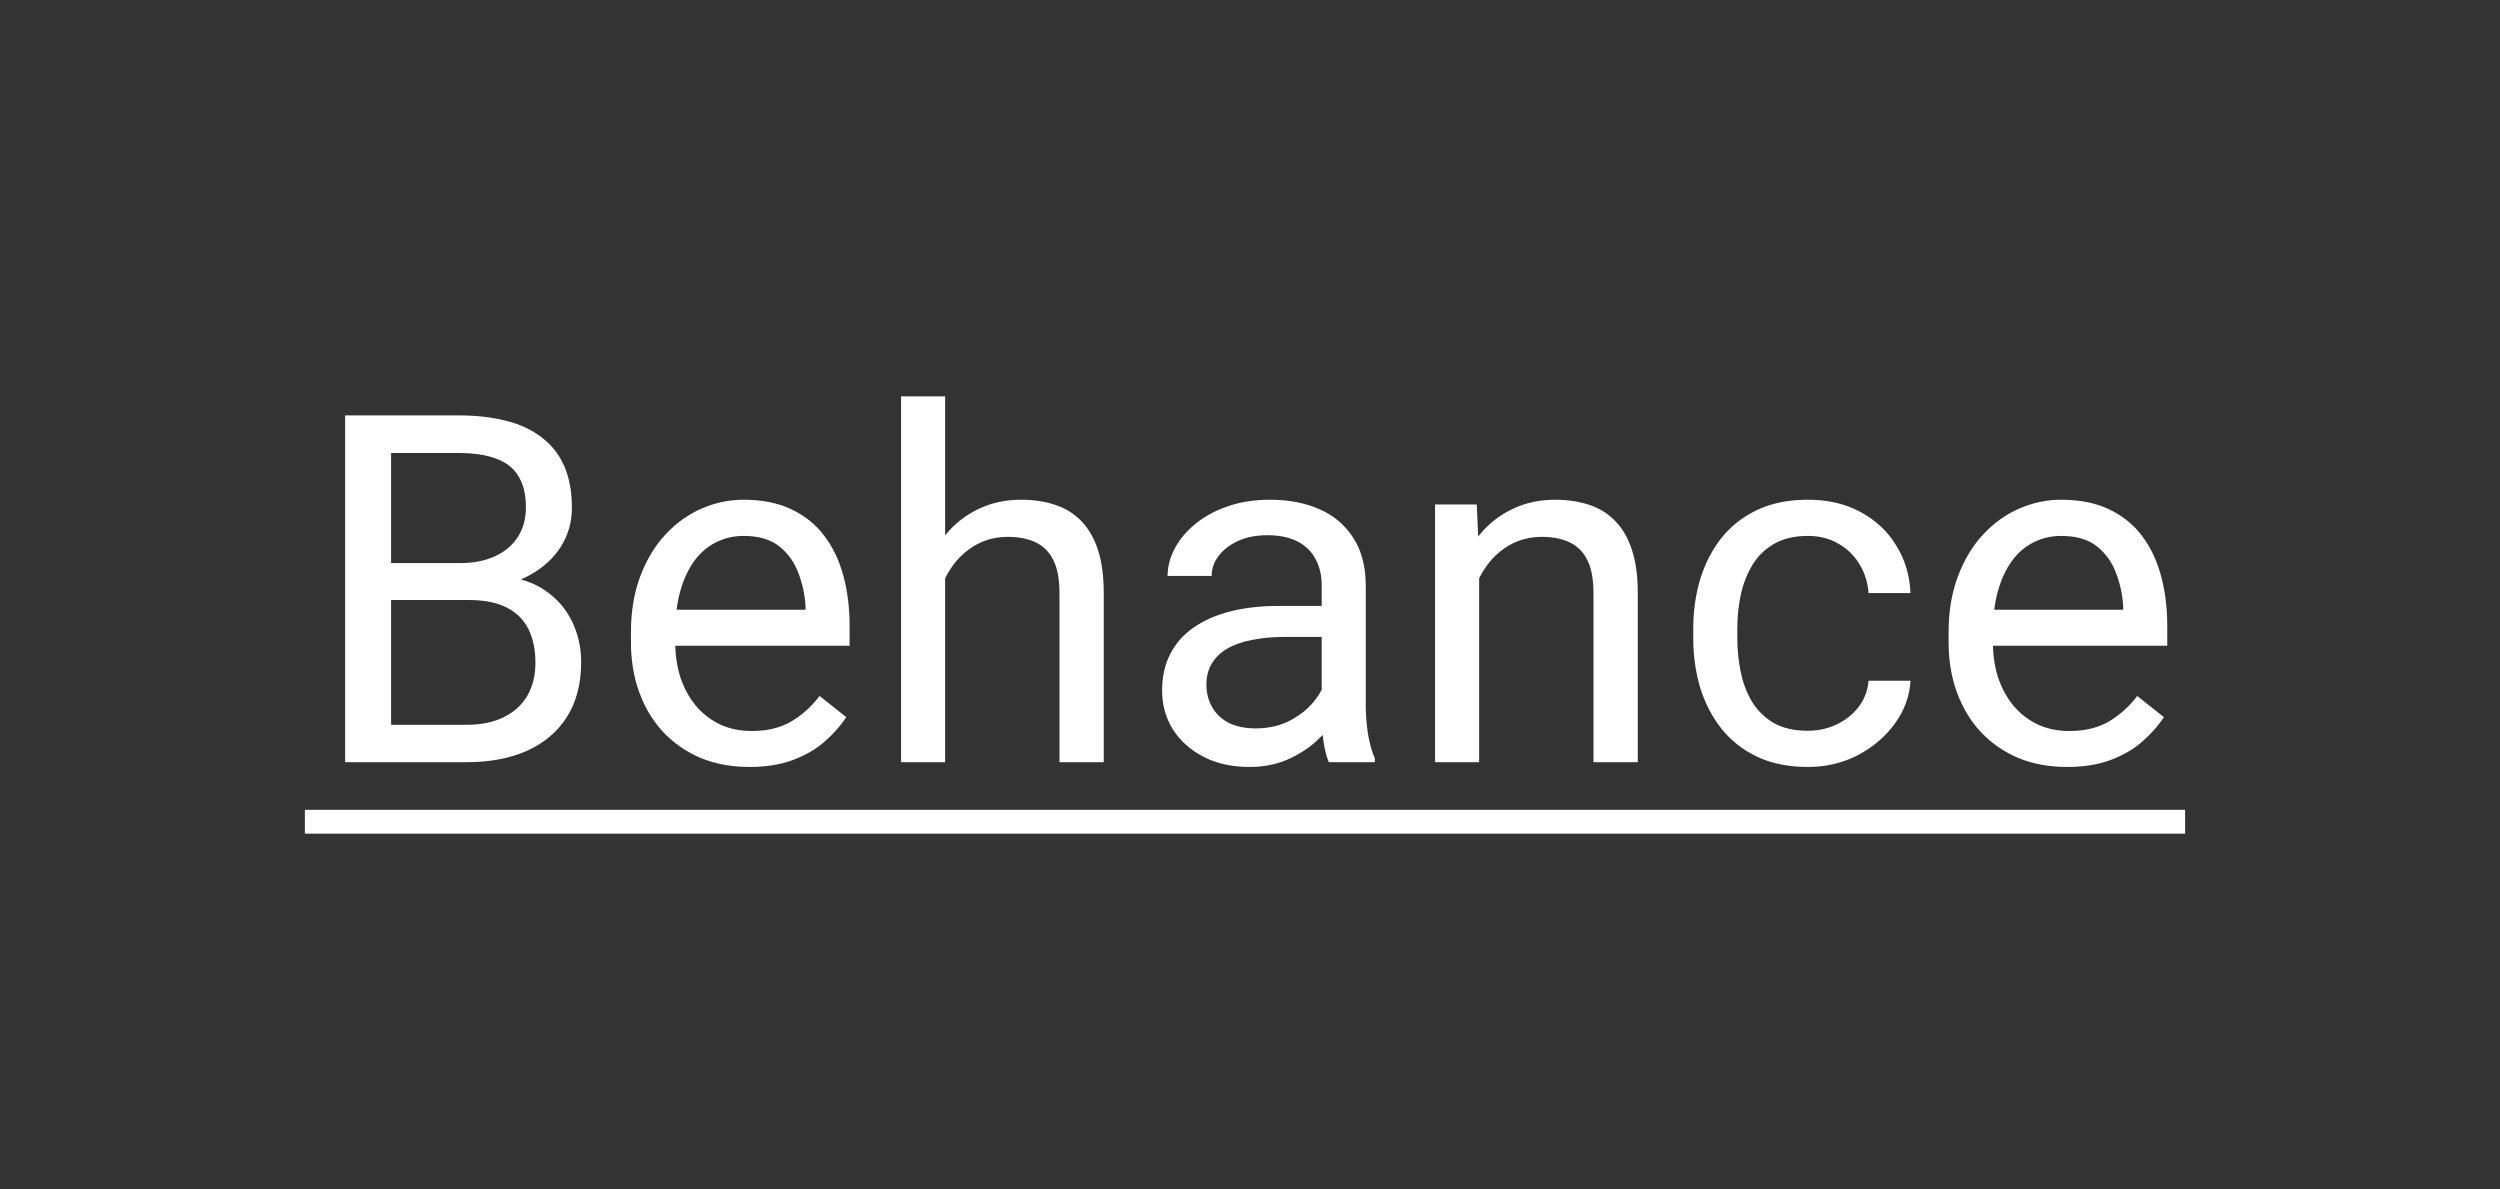
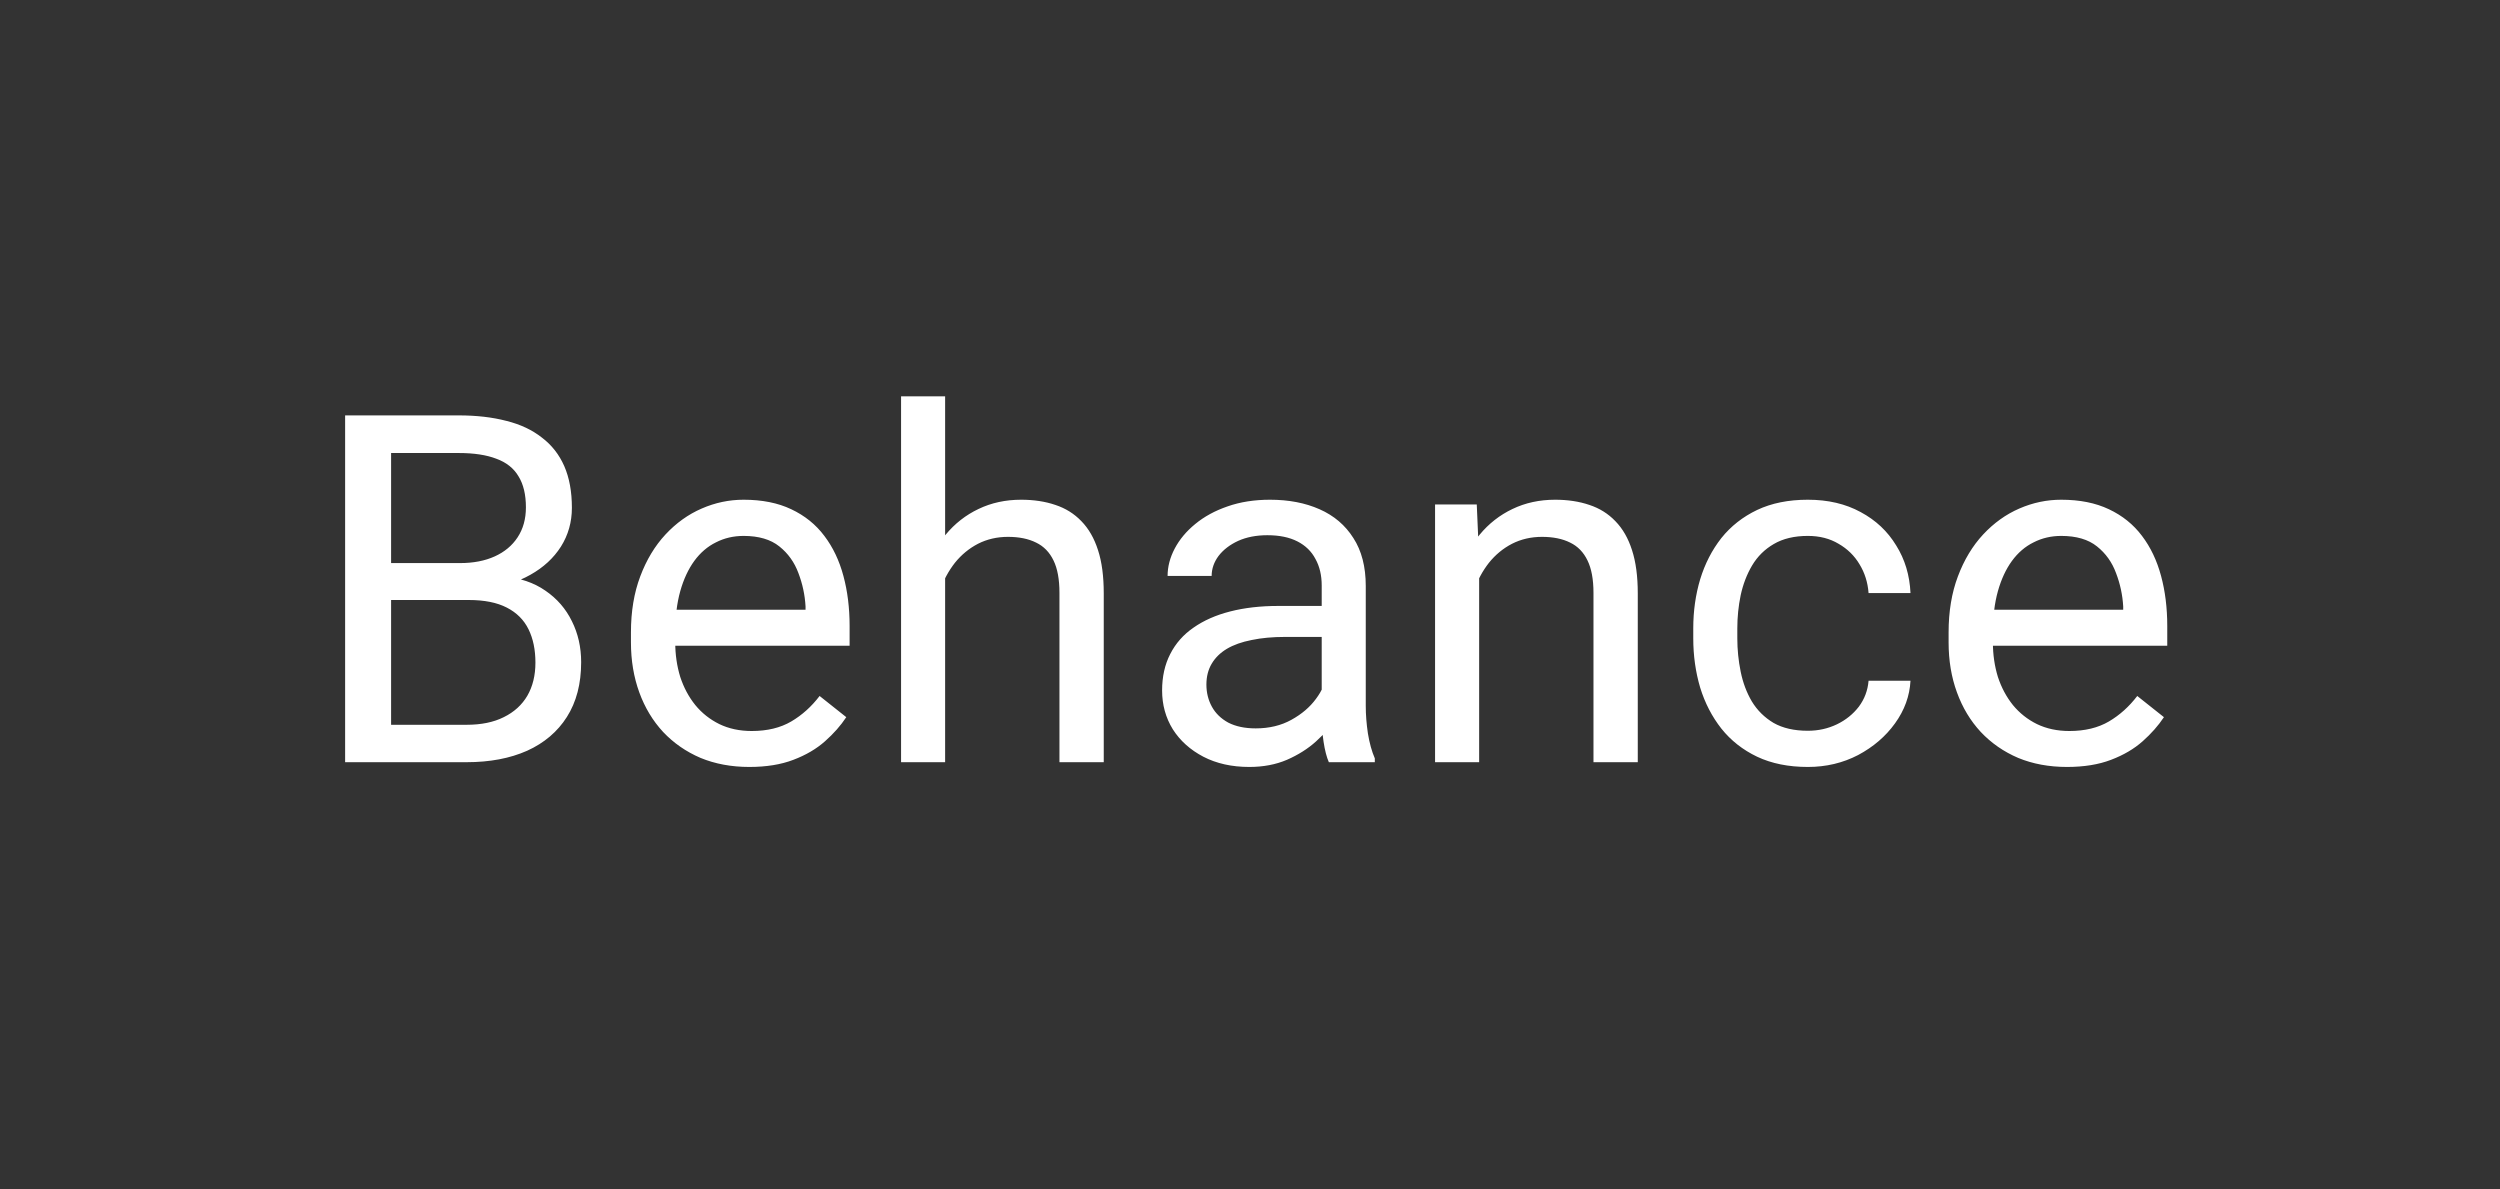
<svg xmlns="http://www.w3.org/2000/svg" fill="none" height="39" style="fill: none;" viewBox="0 0 82 39" width="82">
  <rect x="0" y="0" width="82" height="39" fill="#333333" stroke="none" />
  <path d="M15.375 19.68H12.492L12.477 18.469H15.094C15.526 18.469 15.904 18.396 16.227 18.25C16.549 18.104 16.799 17.896 16.977 17.625C17.159 17.349 17.25 17.021 17.25 16.641C17.25 16.224 17.169 15.885 17.008 15.625C16.852 15.359 16.609 15.167 16.281 15.047C15.958 14.922 15.547 14.859 15.047 14.859H12.828V25H11.32V13.625H15.047C15.63 13.625 16.151 13.685 16.609 13.805C17.068 13.919 17.456 14.102 17.773 14.352C18.096 14.596 18.341 14.909 18.508 15.289C18.674 15.669 18.758 16.125 18.758 16.656C18.758 17.125 18.638 17.549 18.398 17.93C18.159 18.305 17.826 18.612 17.398 18.852C16.977 19.091 16.482 19.245 15.914 19.312L15.375 19.68ZM15.305 25H11.898L12.75 23.773H15.305C15.784 23.773 16.19 23.69 16.523 23.523C16.862 23.357 17.12 23.122 17.297 22.82C17.474 22.513 17.562 22.151 17.562 21.734C17.562 21.312 17.487 20.948 17.336 20.641C17.185 20.333 16.948 20.096 16.625 19.93C16.302 19.763 15.885 19.68 15.375 19.68H13.227L13.242 18.469H16.18L16.5 18.906C17.047 18.953 17.51 19.109 17.891 19.375C18.271 19.635 18.56 19.969 18.758 20.375C18.961 20.781 19.062 21.229 19.062 21.719C19.062 22.427 18.906 23.026 18.594 23.516C18.287 24 17.852 24.37 17.289 24.625C16.727 24.875 16.065 25 15.305 25ZM24.578 25.156C23.99 25.156 23.456 25.057 22.977 24.859C22.503 24.656 22.094 24.372 21.75 24.008C21.412 23.643 21.151 23.211 20.969 22.711C20.787 22.211 20.695 21.664 20.695 21.07V20.742C20.695 20.055 20.797 19.443 21 18.906C21.203 18.365 21.479 17.906 21.828 17.531C22.177 17.156 22.573 16.872 23.016 16.68C23.458 16.487 23.917 16.391 24.391 16.391C24.995 16.391 25.516 16.495 25.953 16.703C26.396 16.912 26.758 17.203 27.039 17.578C27.32 17.948 27.529 18.385 27.664 18.891C27.799 19.391 27.867 19.938 27.867 20.531V21.18H21.555V20H26.422V19.891C26.401 19.516 26.323 19.151 26.188 18.797C26.057 18.443 25.849 18.151 25.562 17.922C25.276 17.693 24.885 17.578 24.391 17.578C24.062 17.578 23.76 17.648 23.484 17.789C23.208 17.924 22.971 18.128 22.773 18.398C22.576 18.669 22.422 19 22.312 19.391C22.203 19.781 22.148 20.232 22.148 20.742V21.07C22.148 21.471 22.203 21.849 22.312 22.203C22.427 22.552 22.591 22.859 22.805 23.125C23.023 23.391 23.287 23.599 23.594 23.75C23.906 23.901 24.26 23.977 24.656 23.977C25.167 23.977 25.599 23.872 25.953 23.664C26.307 23.456 26.617 23.177 26.883 22.828L27.758 23.523C27.576 23.799 27.344 24.062 27.062 24.312C26.781 24.562 26.435 24.766 26.023 24.922C25.617 25.078 25.135 25.156 24.578 25.156ZM31 13V25H29.555V13H31ZM30.656 20.453L30.055 20.43C30.06 19.852 30.146 19.318 30.312 18.828C30.479 18.333 30.713 17.904 31.016 17.539C31.318 17.174 31.677 16.893 32.094 16.695C32.516 16.492 32.982 16.391 33.492 16.391C33.909 16.391 34.284 16.448 34.617 16.562C34.95 16.672 35.234 16.849 35.469 17.094C35.708 17.338 35.891 17.656 36.016 18.047C36.141 18.432 36.203 18.904 36.203 19.461V25H34.75V19.445C34.75 19.003 34.685 18.648 34.555 18.383C34.425 18.112 34.234 17.917 33.984 17.797C33.734 17.672 33.427 17.609 33.062 17.609C32.703 17.609 32.375 17.685 32.078 17.836C31.787 17.987 31.534 18.195 31.32 18.461C31.112 18.727 30.948 19.031 30.828 19.375C30.713 19.713 30.656 20.073 30.656 20.453ZM43.352 23.555V19.203C43.352 18.87 43.284 18.581 43.148 18.336C43.018 18.086 42.82 17.893 42.555 17.758C42.289 17.622 41.961 17.555 41.57 17.555C41.206 17.555 40.885 17.617 40.609 17.742C40.339 17.867 40.125 18.031 39.969 18.234C39.818 18.438 39.742 18.656 39.742 18.891H38.297C38.297 18.588 38.375 18.289 38.531 17.992C38.688 17.695 38.911 17.427 39.203 17.188C39.5 16.943 39.854 16.75 40.266 16.609C40.682 16.463 41.146 16.391 41.656 16.391C42.271 16.391 42.812 16.495 43.281 16.703C43.755 16.912 44.125 17.227 44.391 17.648C44.661 18.065 44.797 18.588 44.797 19.219V23.156C44.797 23.438 44.82 23.737 44.867 24.055C44.919 24.372 44.995 24.646 45.094 24.875V25H43.586C43.513 24.833 43.456 24.612 43.414 24.336C43.372 24.055 43.352 23.794 43.352 23.555ZM43.602 19.875L43.617 20.891H42.156C41.745 20.891 41.378 20.924 41.055 20.992C40.732 21.055 40.461 21.151 40.242 21.281C40.023 21.412 39.857 21.576 39.742 21.773C39.628 21.966 39.57 22.193 39.57 22.453C39.57 22.719 39.63 22.961 39.75 23.18C39.87 23.398 40.05 23.573 40.289 23.703C40.534 23.828 40.833 23.891 41.188 23.891C41.63 23.891 42.021 23.797 42.359 23.609C42.698 23.422 42.966 23.193 43.164 22.922C43.367 22.651 43.477 22.388 43.492 22.133L44.109 22.828C44.073 23.047 43.974 23.289 43.812 23.555C43.651 23.82 43.435 24.076 43.164 24.32C42.898 24.56 42.581 24.76 42.211 24.922C41.846 25.078 41.435 25.156 40.977 25.156C40.404 25.156 39.901 25.044 39.469 24.82C39.042 24.596 38.708 24.297 38.469 23.922C38.234 23.542 38.117 23.117 38.117 22.648C38.117 22.195 38.206 21.797 38.383 21.453C38.56 21.104 38.815 20.815 39.148 20.586C39.482 20.352 39.883 20.174 40.352 20.055C40.82 19.935 41.344 19.875 41.922 19.875H43.602ZM48.516 18.352V25H47.07V16.547H48.438L48.516 18.352ZM48.172 20.453L47.57 20.43C47.575 19.852 47.661 19.318 47.828 18.828C47.995 18.333 48.229 17.904 48.531 17.539C48.833 17.174 49.193 16.893 49.609 16.695C50.031 16.492 50.497 16.391 51.008 16.391C51.425 16.391 51.8 16.448 52.133 16.562C52.466 16.672 52.75 16.849 52.984 17.094C53.224 17.338 53.406 17.656 53.531 18.047C53.656 18.432 53.719 18.904 53.719 19.461V25H52.266V19.445C52.266 19.003 52.2 18.648 52.07 18.383C51.94 18.112 51.75 17.917 51.5 17.797C51.25 17.672 50.943 17.609 50.578 17.609C50.219 17.609 49.891 17.685 49.594 17.836C49.302 17.987 49.05 18.195 48.836 18.461C48.628 18.727 48.464 19.031 48.344 19.375C48.229 19.713 48.172 20.073 48.172 20.453ZM59.297 23.969C59.641 23.969 59.958 23.898 60.25 23.758C60.542 23.617 60.781 23.424 60.969 23.18C61.156 22.93 61.263 22.646 61.289 22.328H62.664C62.638 22.828 62.469 23.294 62.156 23.727C61.849 24.154 61.445 24.5 60.945 24.766C60.445 25.026 59.896 25.156 59.297 25.156C58.661 25.156 58.107 25.044 57.633 24.82C57.164 24.596 56.773 24.289 56.461 23.898C56.154 23.508 55.922 23.06 55.766 22.555C55.615 22.044 55.539 21.505 55.539 20.938V20.609C55.539 20.042 55.615 19.505 55.766 19C55.922 18.49 56.154 18.039 56.461 17.648C56.773 17.258 57.164 16.951 57.633 16.727C58.107 16.503 58.661 16.391 59.297 16.391C59.958 16.391 60.536 16.526 61.031 16.797C61.526 17.062 61.914 17.427 62.195 17.891C62.482 18.349 62.638 18.87 62.664 19.453H61.289C61.263 19.104 61.164 18.789 60.992 18.508C60.825 18.227 60.596 18.003 60.305 17.836C60.018 17.664 59.682 17.578 59.297 17.578C58.854 17.578 58.482 17.667 58.18 17.844C57.883 18.016 57.646 18.25 57.469 18.547C57.297 18.838 57.172 19.164 57.094 19.523C57.021 19.878 56.984 20.24 56.984 20.609V20.938C56.984 21.307 57.021 21.672 57.094 22.031C57.167 22.391 57.289 22.716 57.461 23.008C57.638 23.299 57.875 23.534 58.172 23.711C58.474 23.883 58.849 23.969 59.297 23.969ZM67.797 25.156C67.208 25.156 66.674 25.057 66.195 24.859C65.721 24.656 65.312 24.372 64.969 24.008C64.63 23.643 64.37 23.211 64.188 22.711C64.005 22.211 63.914 21.664 63.914 21.07V20.742C63.914 20.055 64.016 19.443 64.219 18.906C64.422 18.365 64.698 17.906 65.047 17.531C65.396 17.156 65.792 16.872 66.234 16.68C66.677 16.487 67.135 16.391 67.609 16.391C68.213 16.391 68.734 16.495 69.172 16.703C69.615 16.912 69.977 17.203 70.258 17.578C70.539 17.948 70.747 18.385 70.883 18.891C71.018 19.391 71.086 19.938 71.086 20.531V21.18H64.773V20H69.641V19.891C69.62 19.516 69.542 19.151 69.406 18.797C69.276 18.443 69.068 18.151 68.781 17.922C68.495 17.693 68.104 17.578 67.609 17.578C67.281 17.578 66.979 17.648 66.703 17.789C66.427 17.924 66.19 18.128 65.992 18.398C65.794 18.669 65.641 19 65.531 19.391C65.422 19.781 65.367 20.232 65.367 20.742V21.07C65.367 21.471 65.422 21.849 65.531 22.203C65.646 22.552 65.81 22.859 66.023 23.125C66.242 23.391 66.505 23.599 66.812 23.75C67.125 23.901 67.479 23.977 67.875 23.977C68.385 23.977 68.818 23.872 69.172 23.664C69.526 23.456 69.836 23.177 70.102 22.828L70.977 23.523C70.794 23.799 70.562 24.062 70.281 24.312C70 24.562 69.654 24.766 69.242 24.922C68.836 25.078 68.354 25.156 67.797 25.156Z" fill="#fff" />
-   <path d="M10 26.562H71.672V27.344H10V26.562Z" fill="#fff" />
</svg>